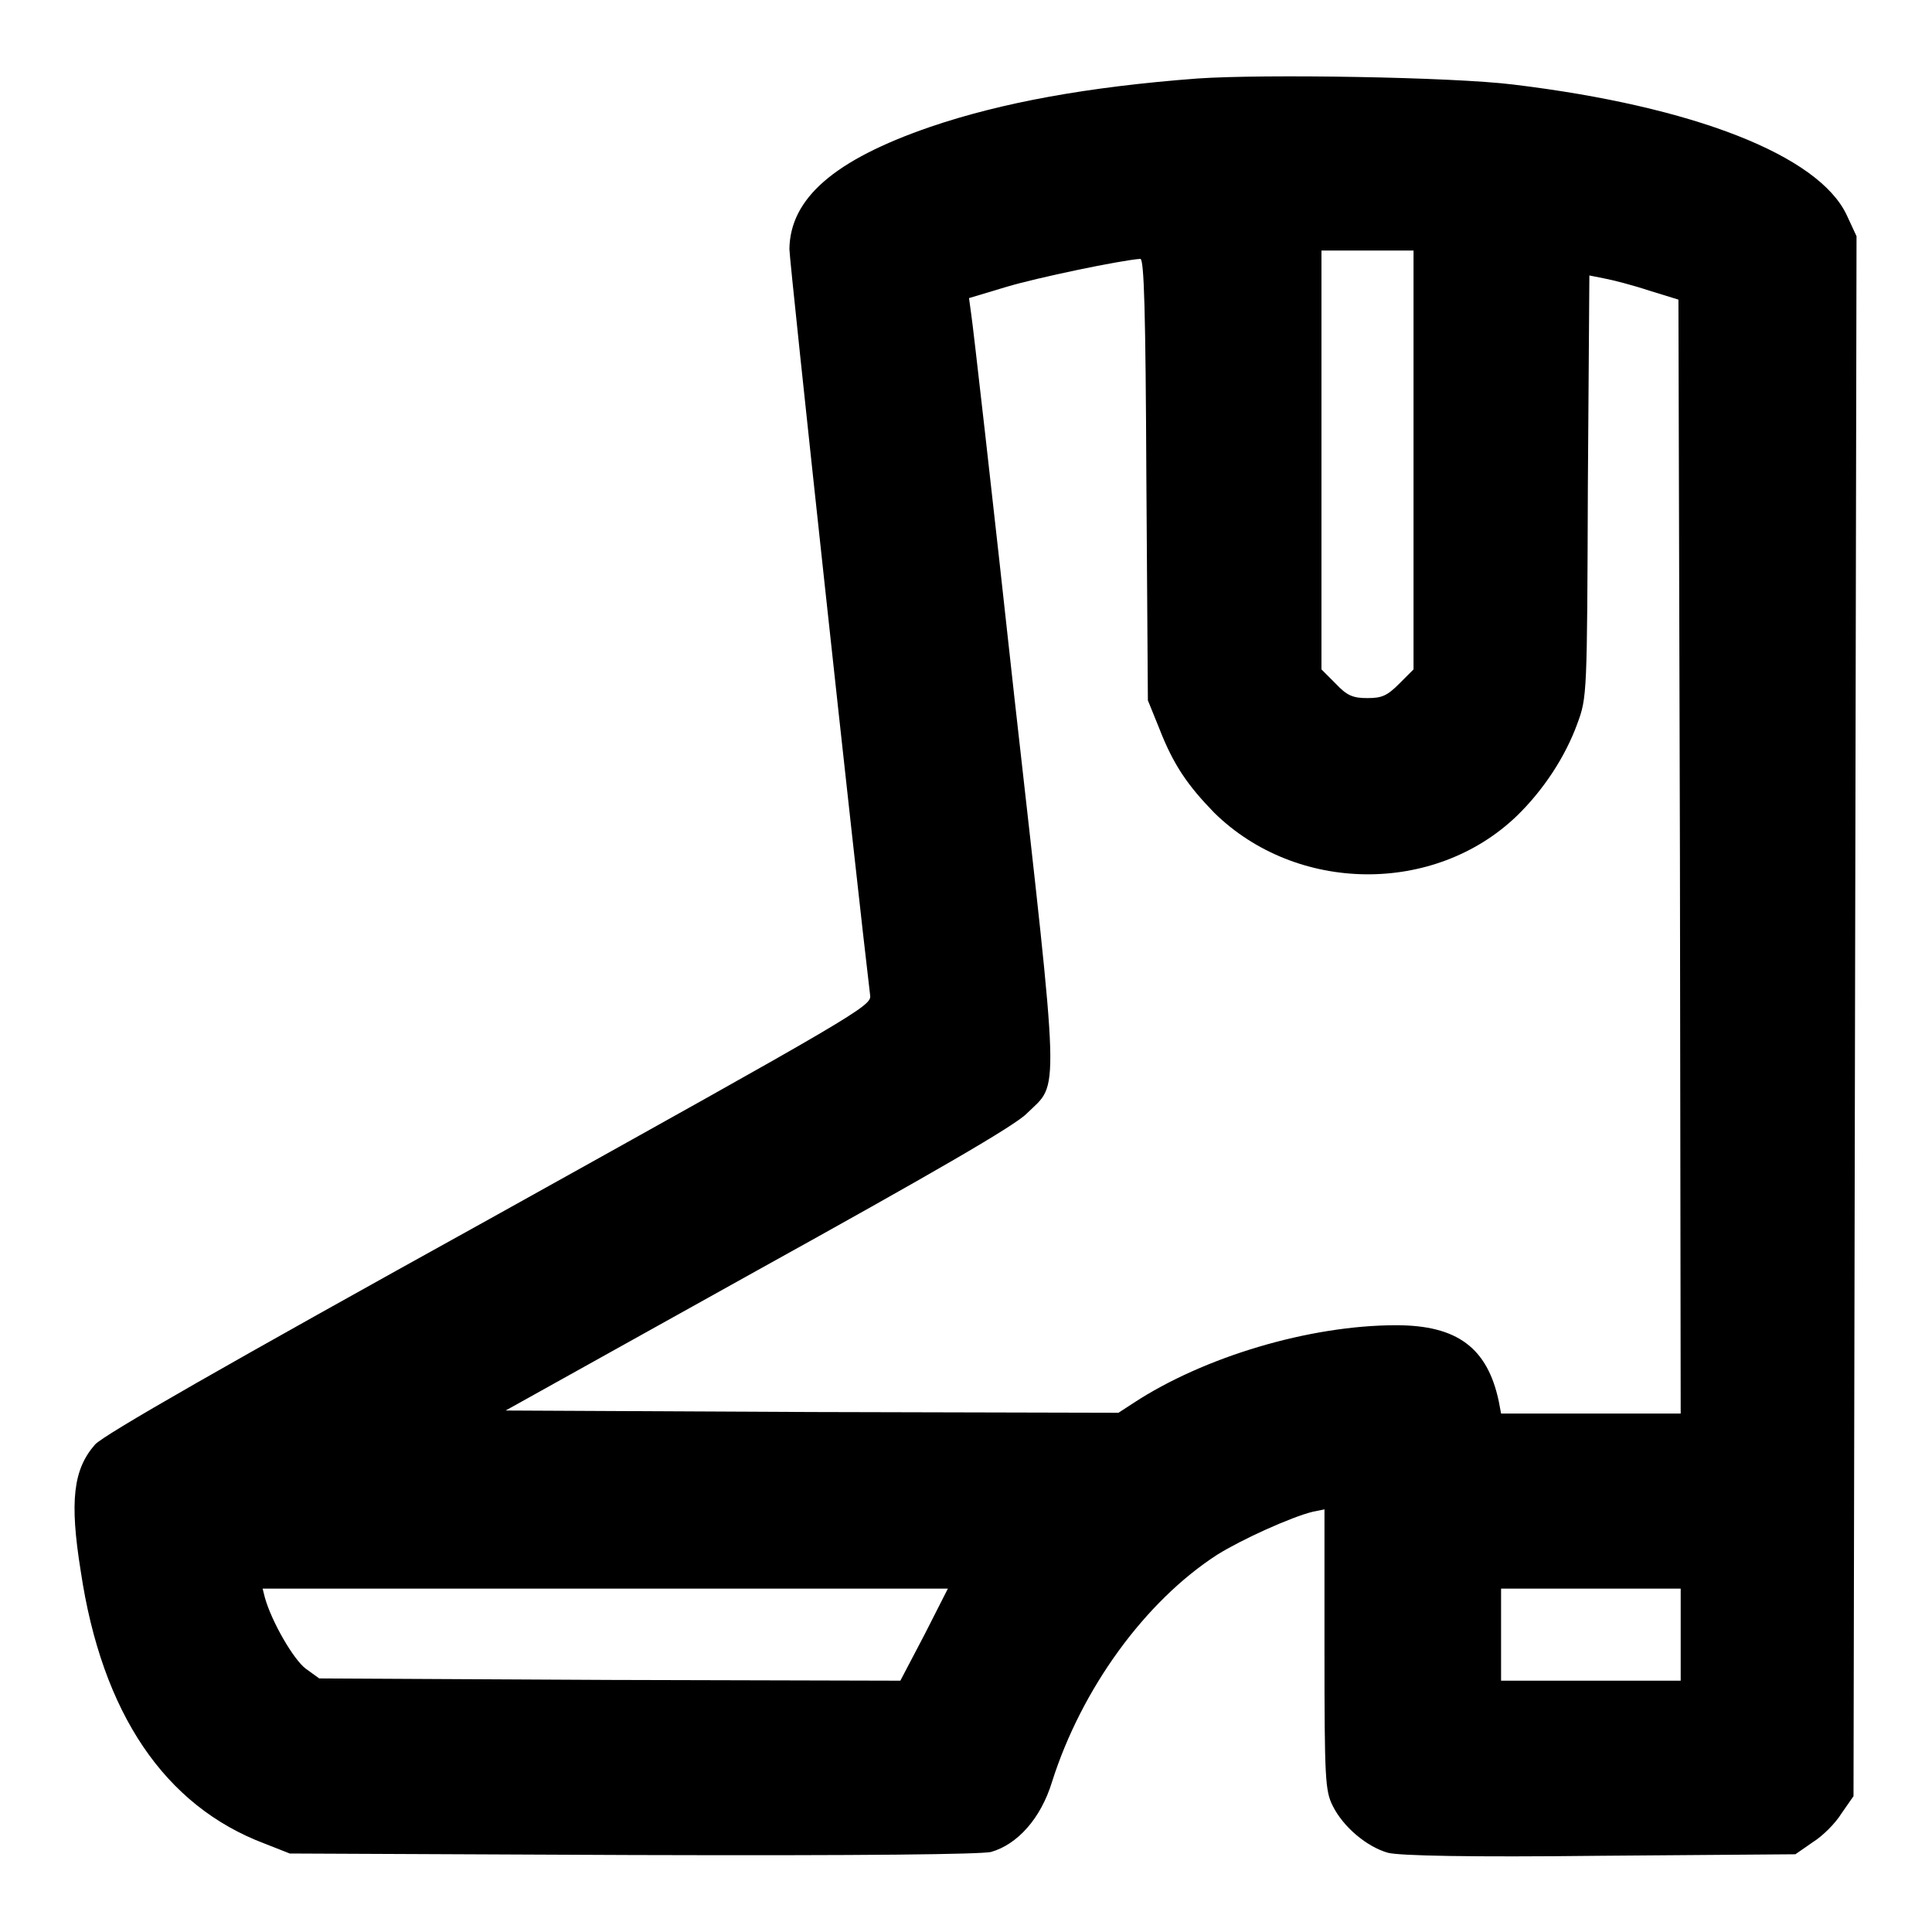
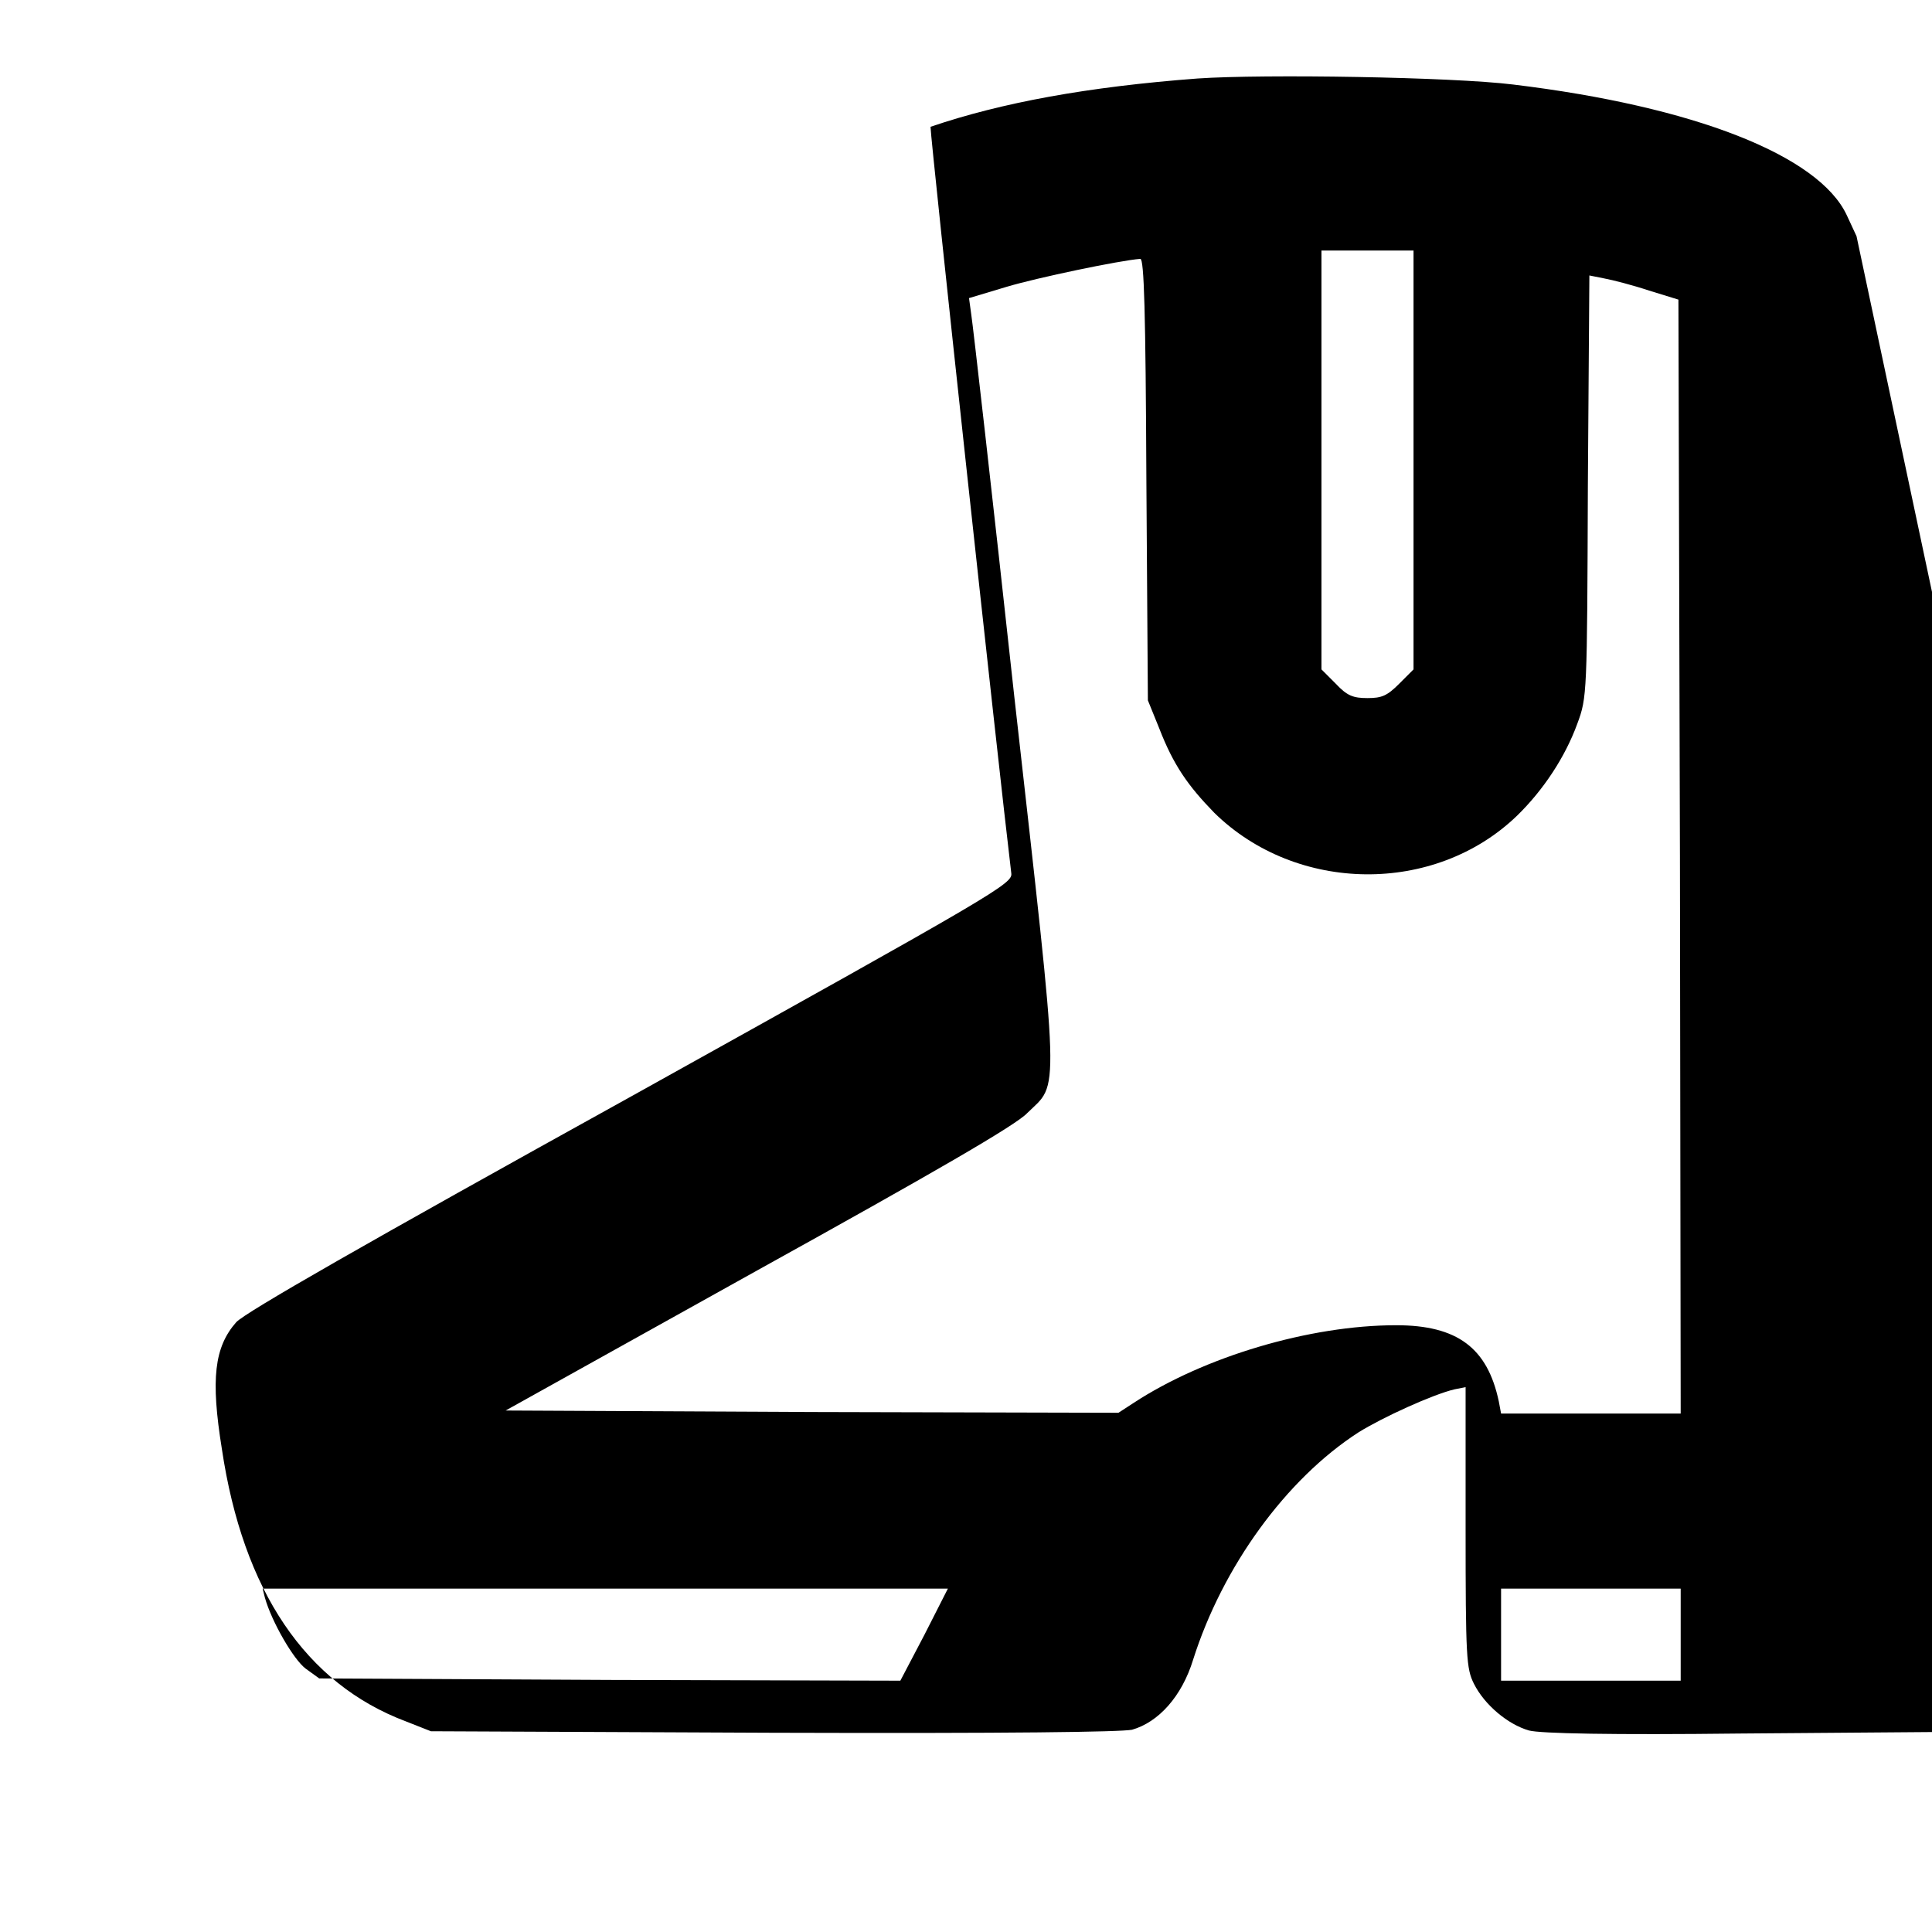
<svg xmlns="http://www.w3.org/2000/svg" version="1.1" x="0px" y="0px" viewBox="0 0 256 256" enable-background="new 0 0 256 256" xml:space="preserve">
  <g>
    <g>
      <g>
-         <path fill="#000000" d="M158.7,10.4c-14.6,1.1-26,3.2-35.4,6.4c-12.8,4.4-18.6,9.5-18.7,16.2c0,1.7,9,84.8,10.7,98.9c0.2,1.4-1.7,2.5-50.4,29.6c-35.4,19.6-51.1,28.6-52.3,29.9c-2.9,3.3-3.4,7.5-1.9,16.8c2.8,18.8,11.1,31.1,24.4,36.1l3.3,1.3l45.3,0.2c31.8,0.1,46-0.1,47.6-0.4c3.5-1,6.6-4.4,8.1-9.3c3.9-12.3,12.3-23.9,21.9-30.1c3.2-2,9.8-5,12.7-5.7l1.5-0.3v18.6c0,17.3,0.1,18.7,1.1,20.7c1.4,2.8,4.5,5.4,7.3,6.2c1.5,0.4,10.9,0.6,28.1,0.4l25.9-0.2l2.3-1.6c1.3-0.8,3-2.5,3.8-3.8l1.6-2.3l0.2-103.3L246,31.3l-1.3-2.8c-3.7-7.9-20.2-14.4-44.2-17.3C192.4,10.2,167.5,9.8,158.7,10.4z M187.3,60.9v27.8l-1.9,1.9c-1.6,1.6-2.3,1.9-4.2,1.9c-1.9,0-2.7-0.3-4.2-1.9l-1.9-1.9V60.9V33.2h6.1h6.1V60.9z M151.9,63.5l0.2,29.3l1.5,3.7c1.9,4.9,3.8,7.6,7.3,11.2c10.9,10.7,29.2,10.9,40.1,0.4c3.5-3.4,6.4-7.8,8-12.2c1.3-3.5,1.3-3.9,1.4-31.5l0.2-27.9l2,0.4c1.1,0.2,3.8,0.9,5.9,1.6l3.9,1.2l0.2,73.8l0.1,73.8h-11.9h-11.9l-0.3-1.6c-1.5-7.1-5.5-10.1-13.6-10.1c-11.5,0-25.5,4.2-34.8,10.3l-2,1.3l-40.6-0.1l-40.6-0.2l33.4-18.6c23.1-12.8,34.2-19.2,35.7-20.8c4.3-4.2,4.4-0.9-1.7-55.2c-2.9-26.6-5.5-49.4-5.7-50.6l-0.3-2.2l5-1.5c4-1.2,15-3.5,17.7-3.7C151.6,34.3,151.8,41.2,151.9,63.5z M122.5,216.6l-3.2,6.1l-38.5-0.1l-38.5-0.2l-1.8-1.3c-1.6-1.2-4.5-6.2-5.4-9.4l-0.3-1.2h45.4h45.4L122.5,216.6z M222.7,216.6v6.1h-11.9h-11.9v-6.1v-6.1h11.9h11.9V216.6z" />
+         <path fill="#000000" d="M158.7,10.4c-14.6,1.1-26,3.2-35.4,6.4c0,1.7,9,84.8,10.7,98.9c0.2,1.4-1.7,2.5-50.4,29.6c-35.4,19.6-51.1,28.6-52.3,29.9c-2.9,3.3-3.4,7.5-1.9,16.8c2.8,18.8,11.1,31.1,24.4,36.1l3.3,1.3l45.3,0.2c31.8,0.1,46-0.1,47.6-0.4c3.5-1,6.6-4.4,8.1-9.3c3.9-12.3,12.3-23.9,21.9-30.1c3.2-2,9.8-5,12.7-5.7l1.5-0.3v18.6c0,17.3,0.1,18.7,1.1,20.7c1.4,2.8,4.5,5.4,7.3,6.2c1.5,0.4,10.9,0.6,28.1,0.4l25.9-0.2l2.3-1.6c1.3-0.8,3-2.5,3.8-3.8l1.6-2.3l0.2-103.3L246,31.3l-1.3-2.8c-3.7-7.9-20.2-14.4-44.2-17.3C192.4,10.2,167.5,9.8,158.7,10.4z M187.3,60.9v27.8l-1.9,1.9c-1.6,1.6-2.3,1.9-4.2,1.9c-1.9,0-2.7-0.3-4.2-1.9l-1.9-1.9V60.9V33.2h6.1h6.1V60.9z M151.9,63.5l0.2,29.3l1.5,3.7c1.9,4.9,3.8,7.6,7.3,11.2c10.9,10.7,29.2,10.9,40.1,0.4c3.5-3.4,6.4-7.8,8-12.2c1.3-3.5,1.3-3.9,1.4-31.5l0.2-27.9l2,0.4c1.1,0.2,3.8,0.9,5.9,1.6l3.9,1.2l0.2,73.8l0.1,73.8h-11.9h-11.9l-0.3-1.6c-1.5-7.1-5.5-10.1-13.6-10.1c-11.5,0-25.5,4.2-34.8,10.3l-2,1.3l-40.6-0.1l-40.6-0.2l33.4-18.6c23.1-12.8,34.2-19.2,35.7-20.8c4.3-4.2,4.4-0.9-1.7-55.2c-2.9-26.6-5.5-49.4-5.7-50.6l-0.3-2.2l5-1.5c4-1.2,15-3.5,17.7-3.7C151.6,34.3,151.8,41.2,151.9,63.5z M122.5,216.6l-3.2,6.1l-38.5-0.1l-38.5-0.2l-1.8-1.3c-1.6-1.2-4.5-6.2-5.4-9.4l-0.3-1.2h45.4h45.4L122.5,216.6z M222.7,216.6v6.1h-11.9h-11.9v-6.1v-6.1h11.9h11.9V216.6z" />
      </g>
    </g>
  </g>
</svg>